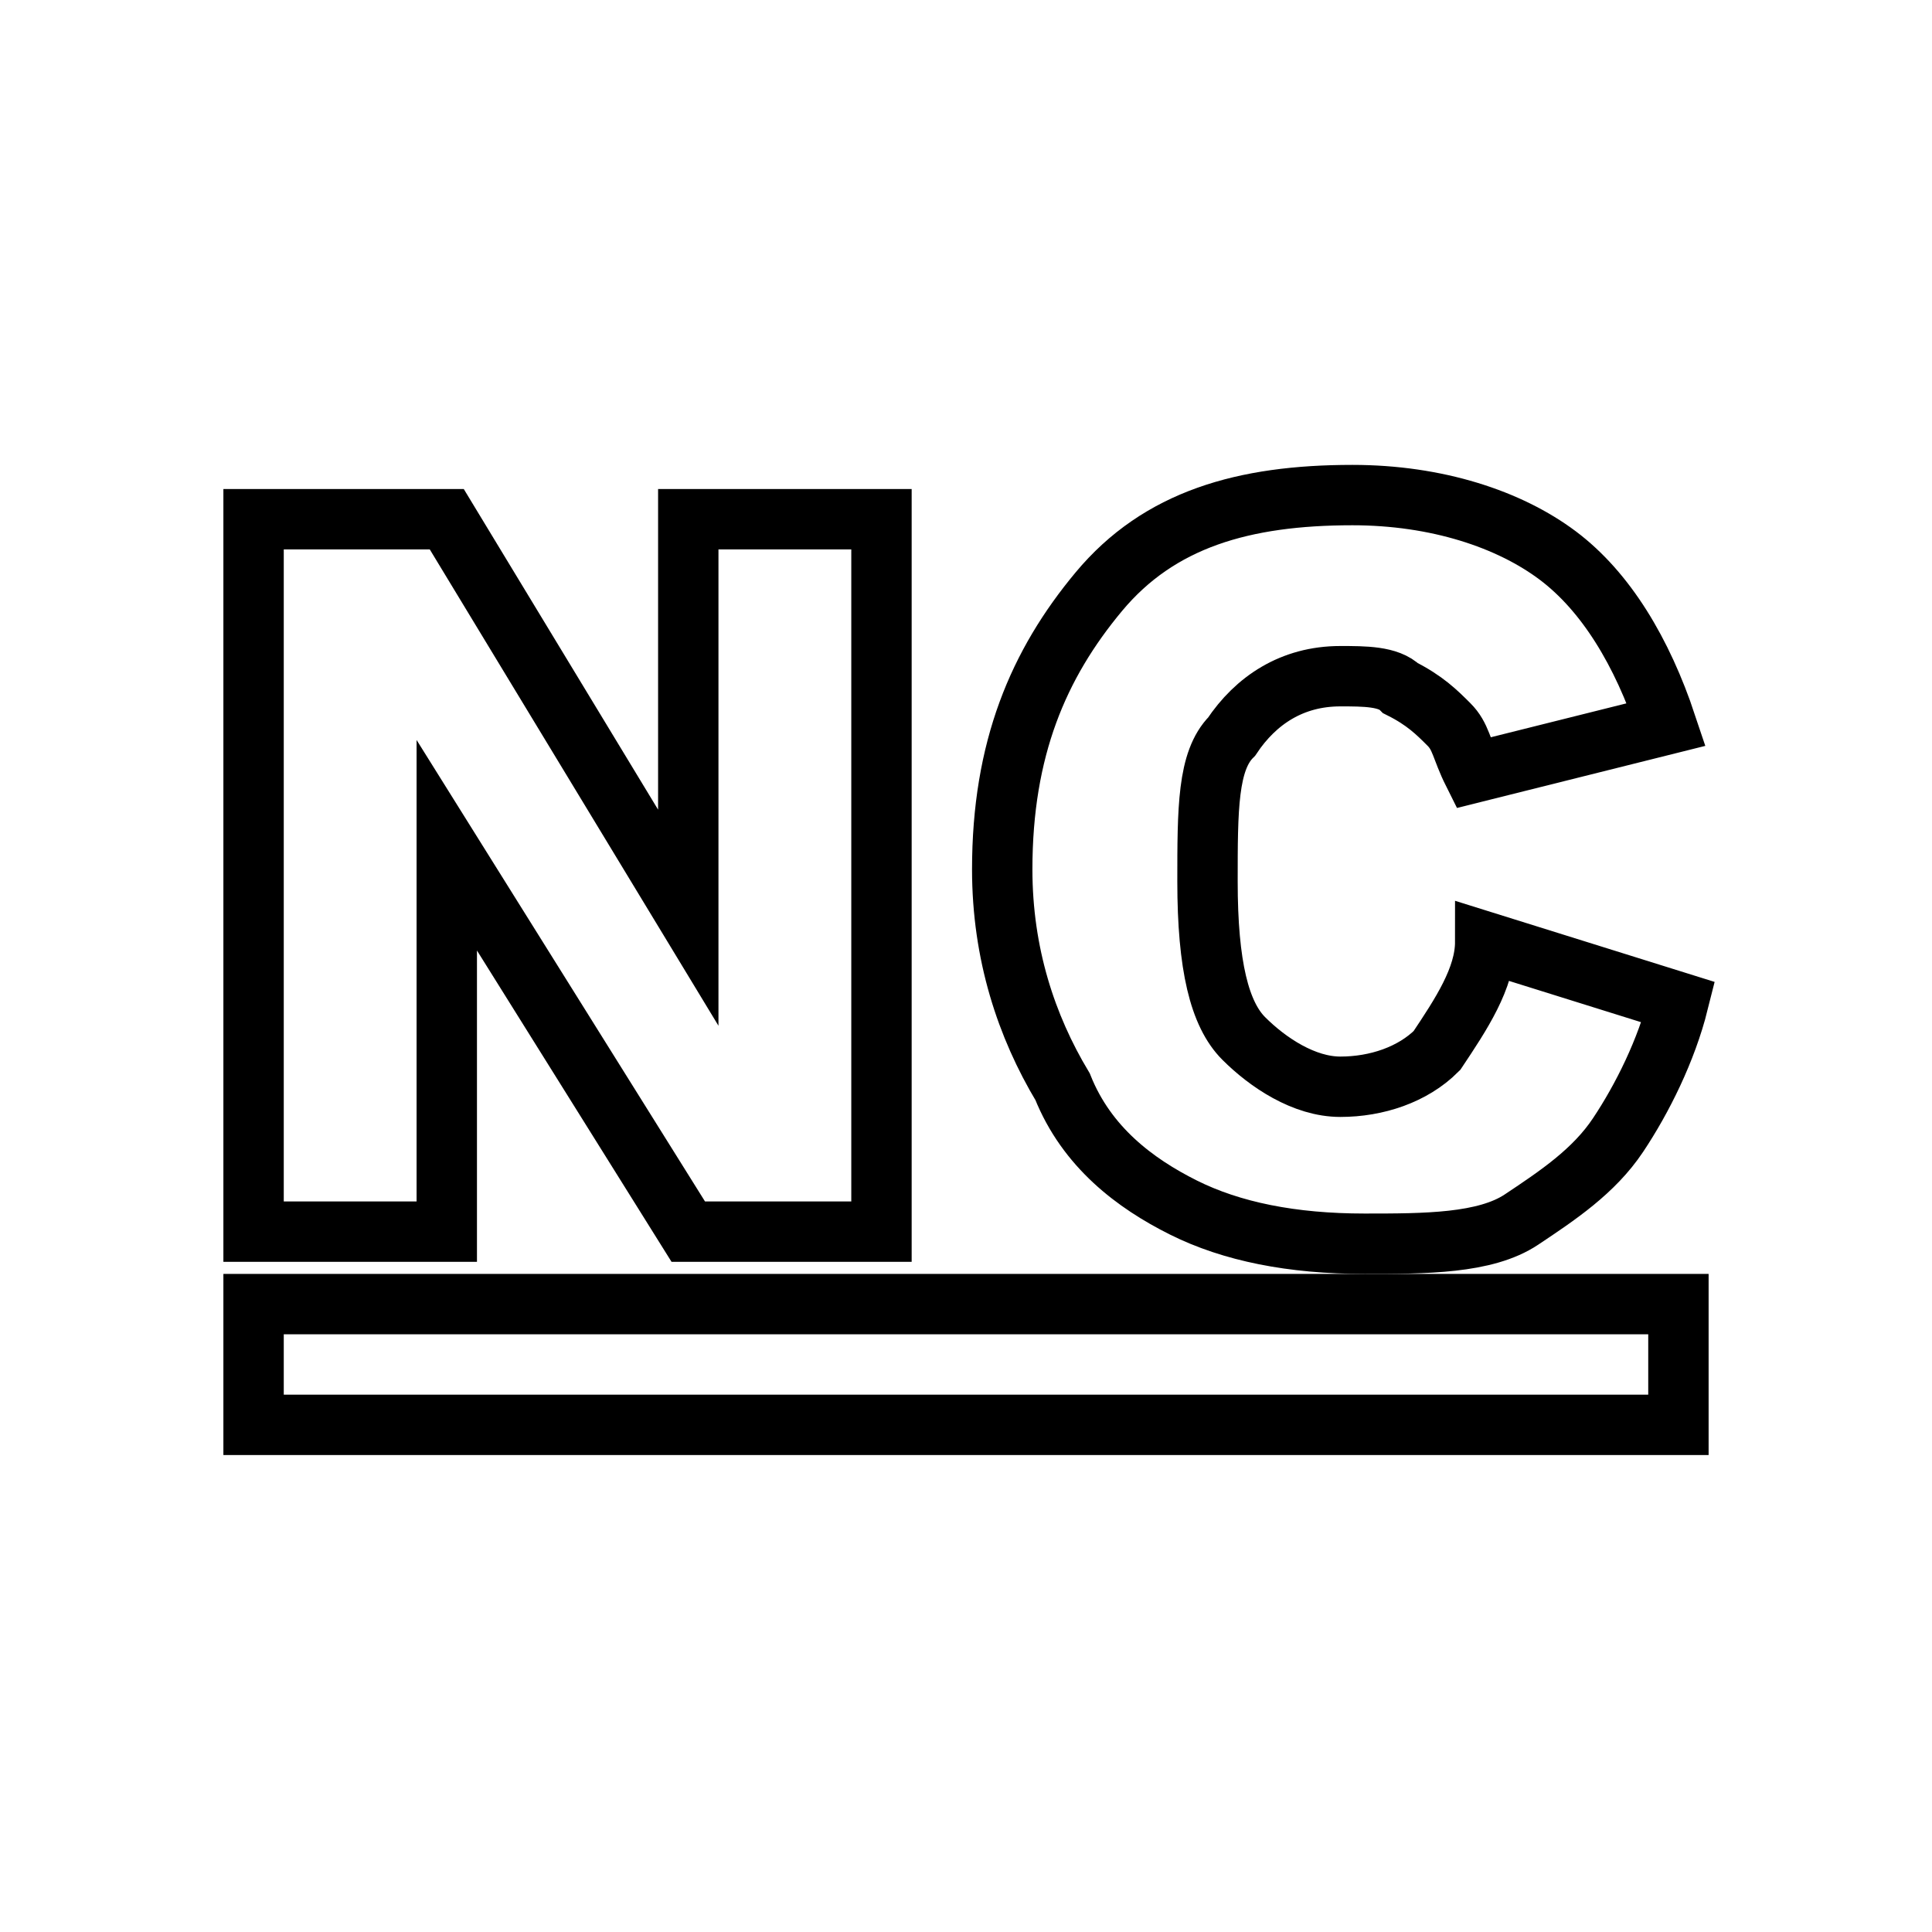
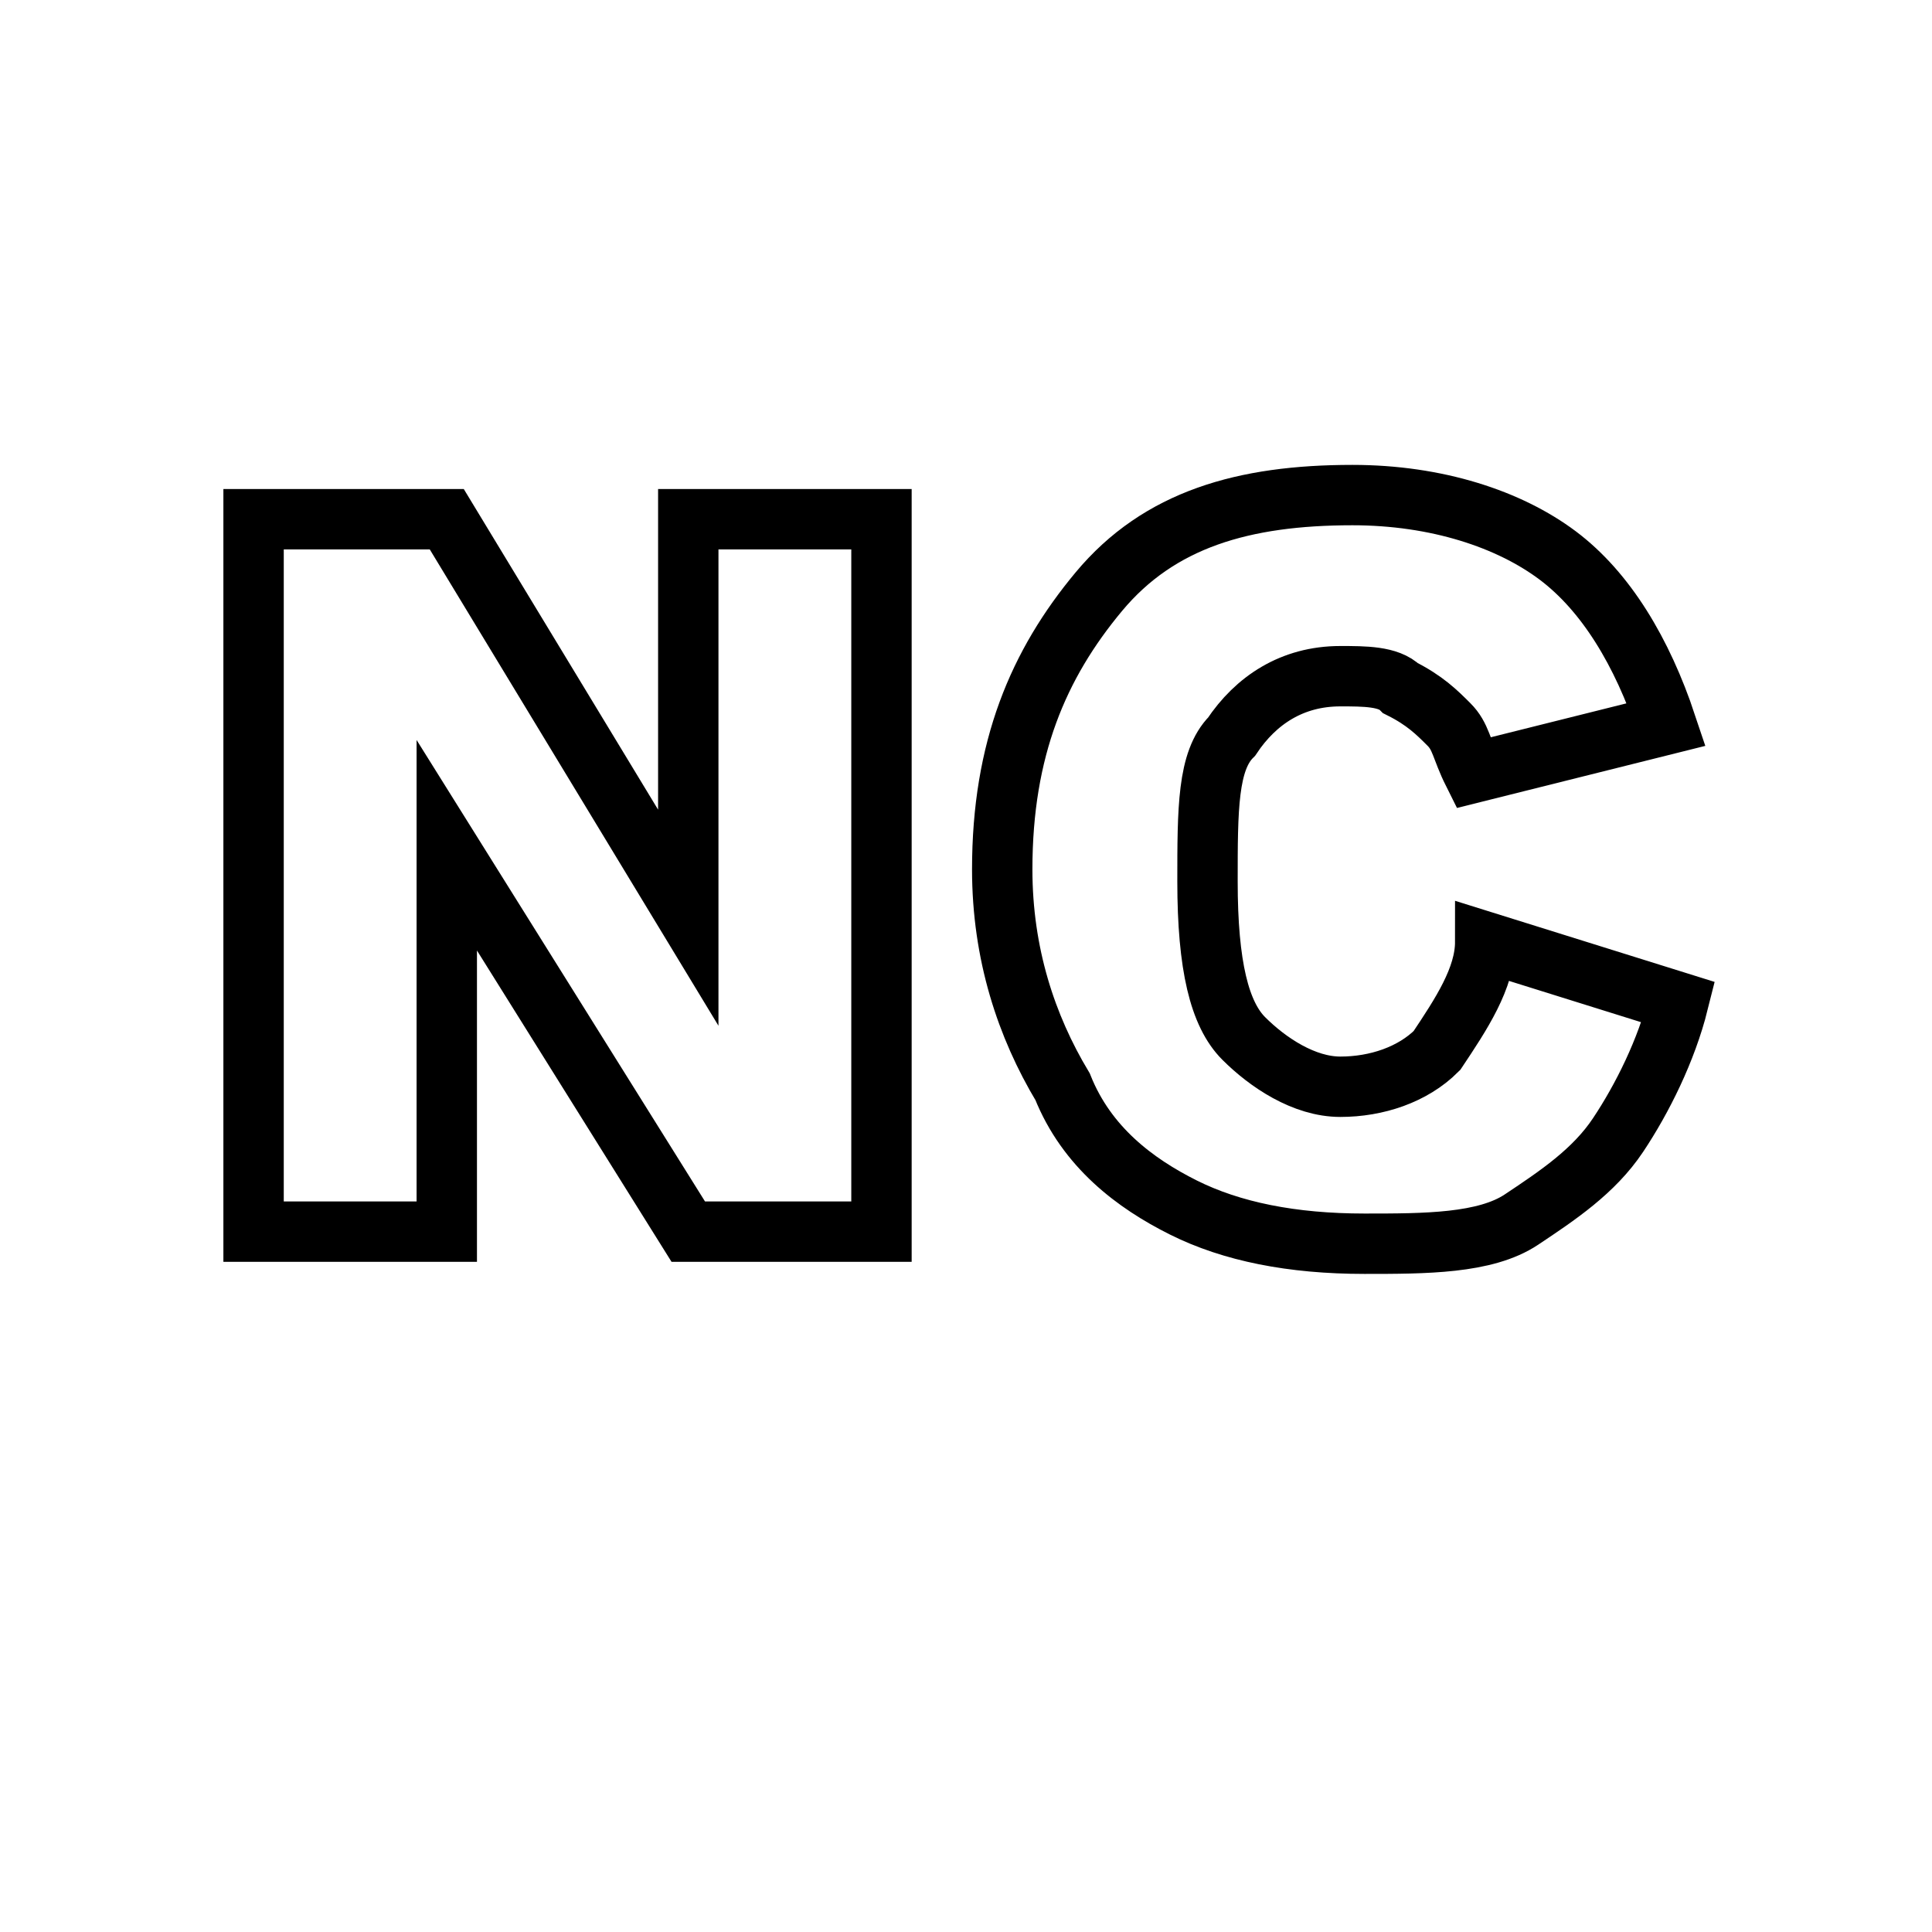
<svg xmlns="http://www.w3.org/2000/svg" viewBox="0 0 16 16">
-   <path fill="none" stroke="currentColor" stroke-width="0.5" d="M2.1,4.3h1.6l2,3.3V4.3h1.6v5.9H5.7l-2-3.2v3.2H2.1V4.3z" />
+   <path fill="none" stroke="currentColor" stroke-width="0.5" d="M2.1,4.3h1.6l2,3.3V4.3h1.6v5.9H5.7l-2-3.2v3.2H2.1z" />
  <path fill="none" stroke="currentColor" stroke-width="0.5" d="M12.3,7.8l1.6,0.5c-0.1,0.4-0.3,0.8-0.5,1.1c-0.2,0.3-0.5,0.5-0.8,0.7c-0.3,0.2-0.8,0.2-1.3,0.2 c-0.6,0-1.1-0.1-1.5-0.3C9.4,9.8,9,9.5,8.8,9C8.5,8.5,8.3,7.9,8.3,7.2c0-1,0.3-1.7,0.8-2.3s1.2-0.8,2.1-0.8c0.7,0,1.3,0.2,1.7,0.5 c0.4,0.3,0.7,0.8,0.9,1.4l-1.6,0.4c-0.1-0.2-0.1-0.3-0.2-0.4c-0.1-0.1-0.2-0.2-0.4-0.3c-0.1-0.1-0.3-0.1-0.5-0.1 c-0.4,0-0.7,0.2-0.9,0.5c-0.2,0.2-0.2,0.6-0.2,1.2c0,0.7,0.1,1.1,0.3,1.3c0.2,0.2,0.5,0.4,0.8,0.4s0.6-0.1,0.8-0.3 C12.1,8.4,12.3,8.1,12.3,7.8L12.3,7.8z" />
-   <path fill="none" stroke="currentColor" stroke-width="0.5" d="M2.1,10.8h11.8v1H2.1z" />
</svg>